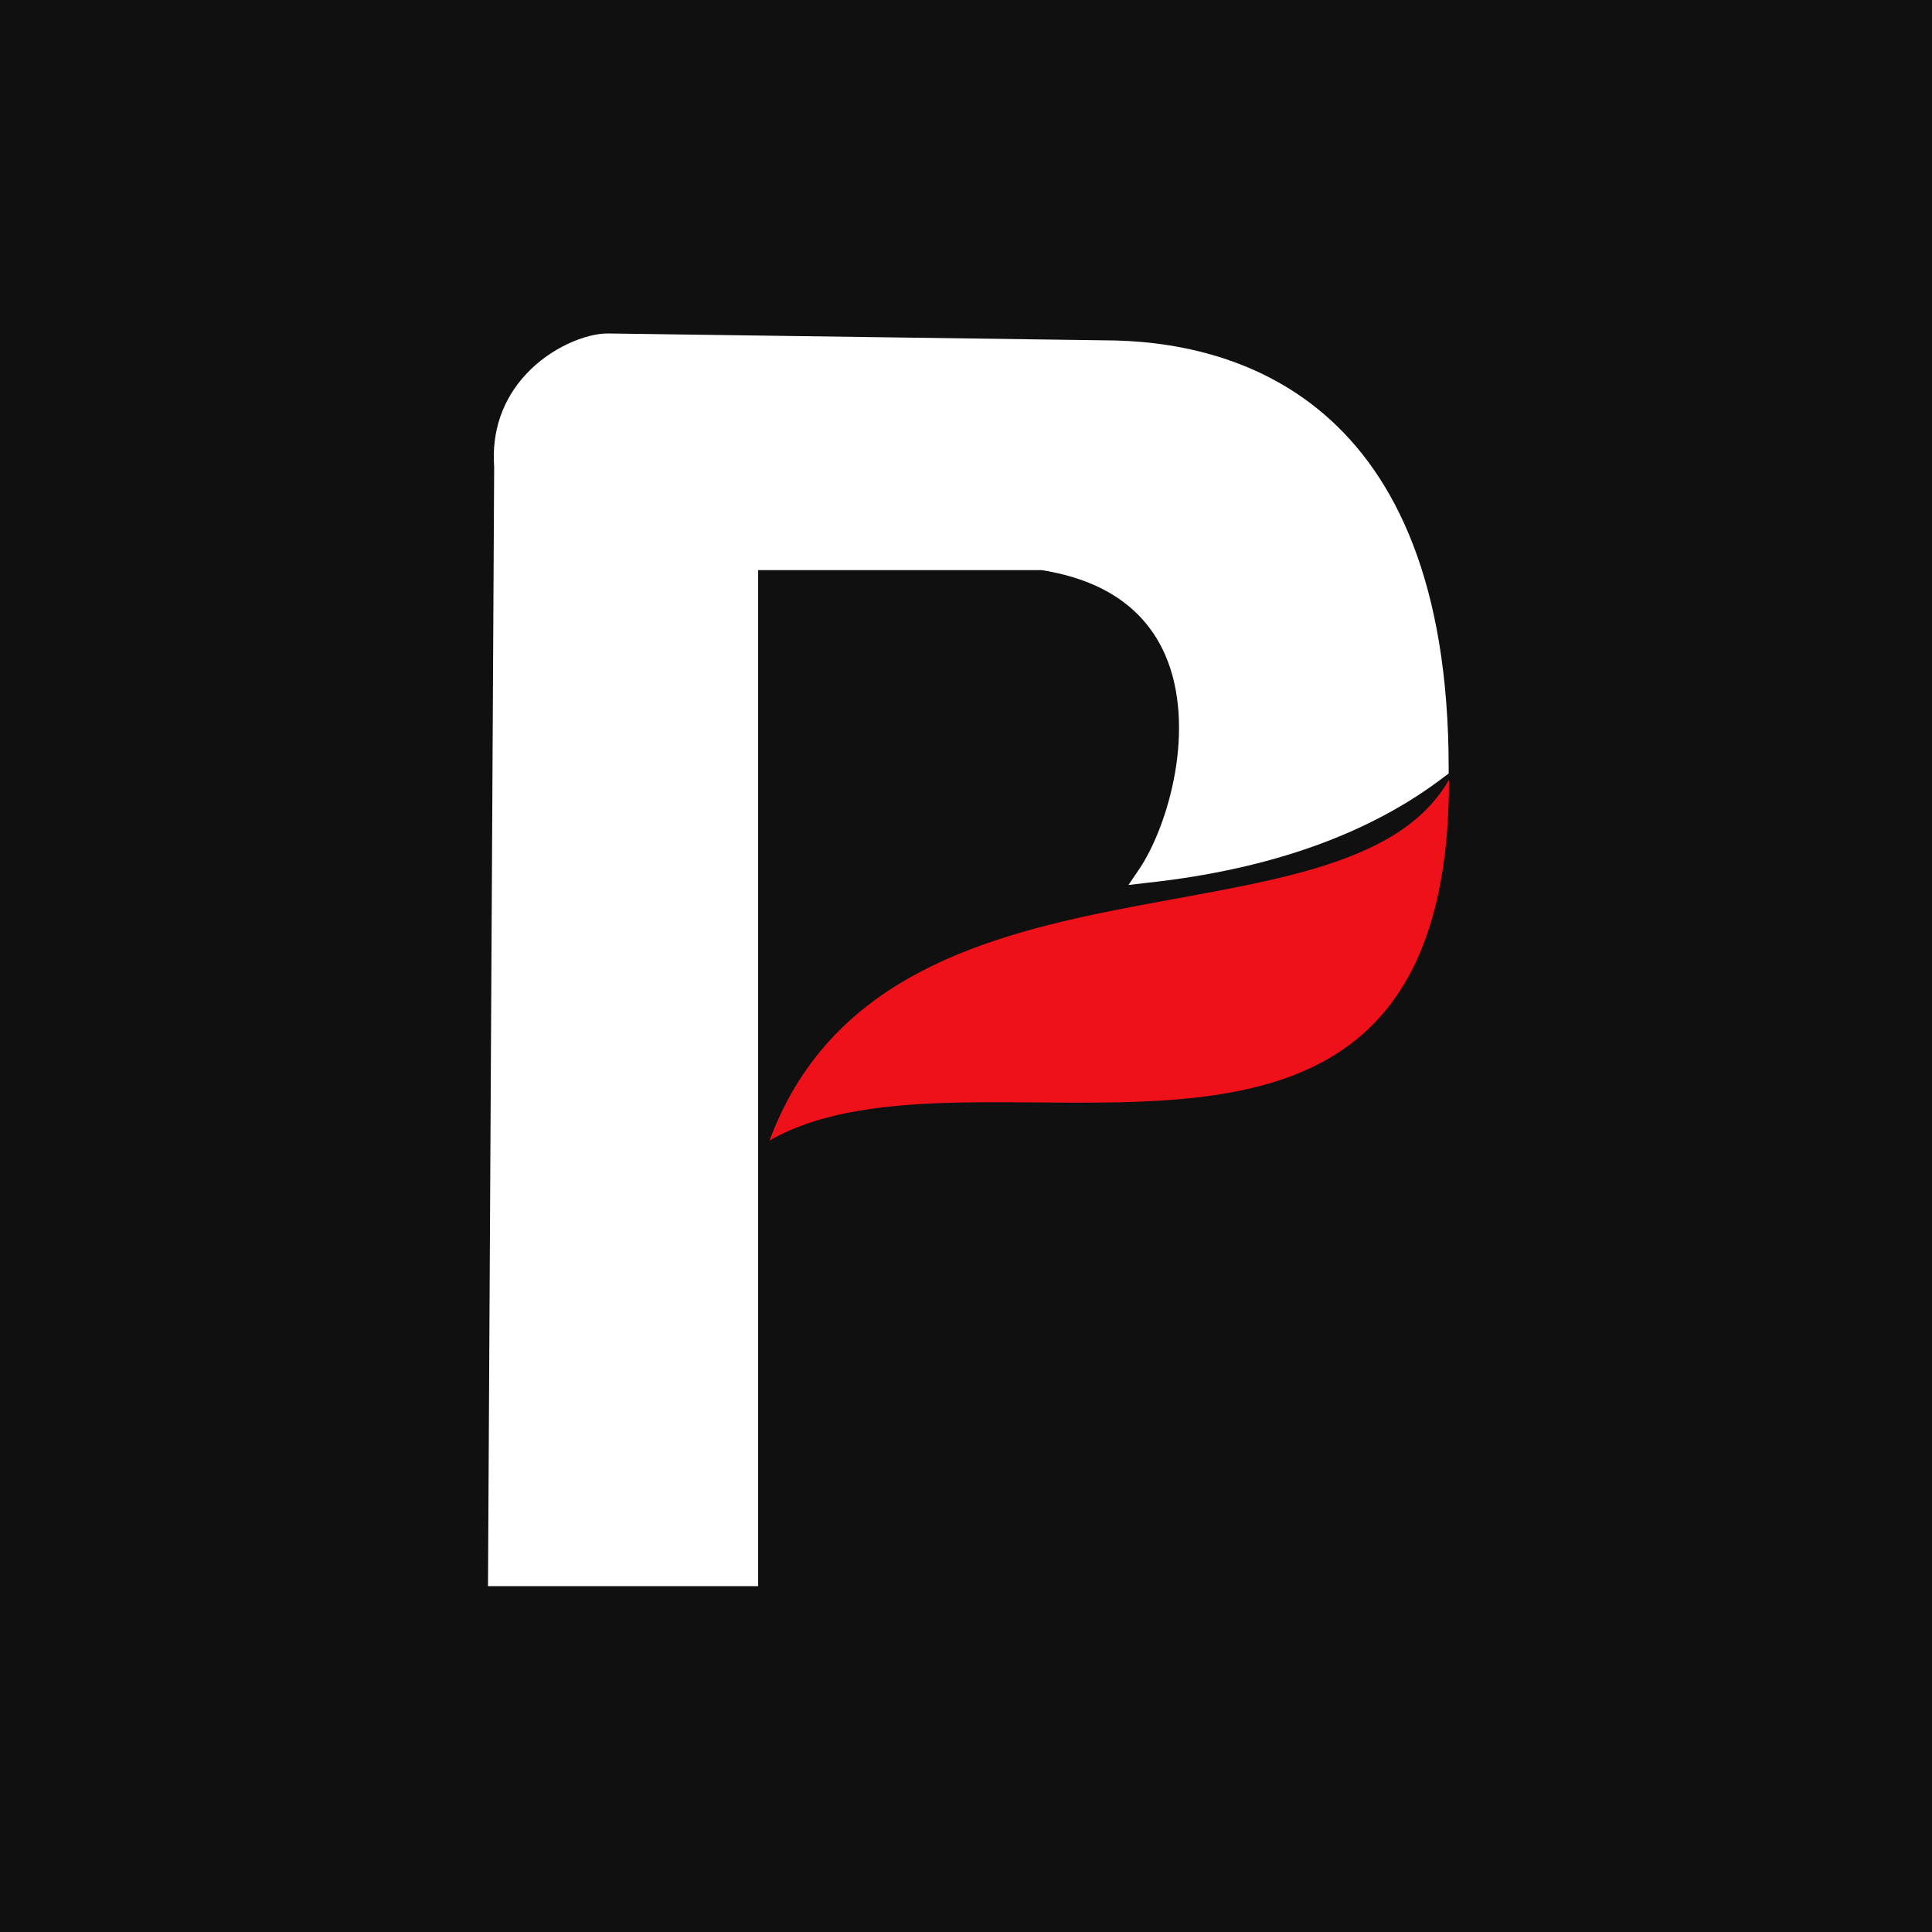
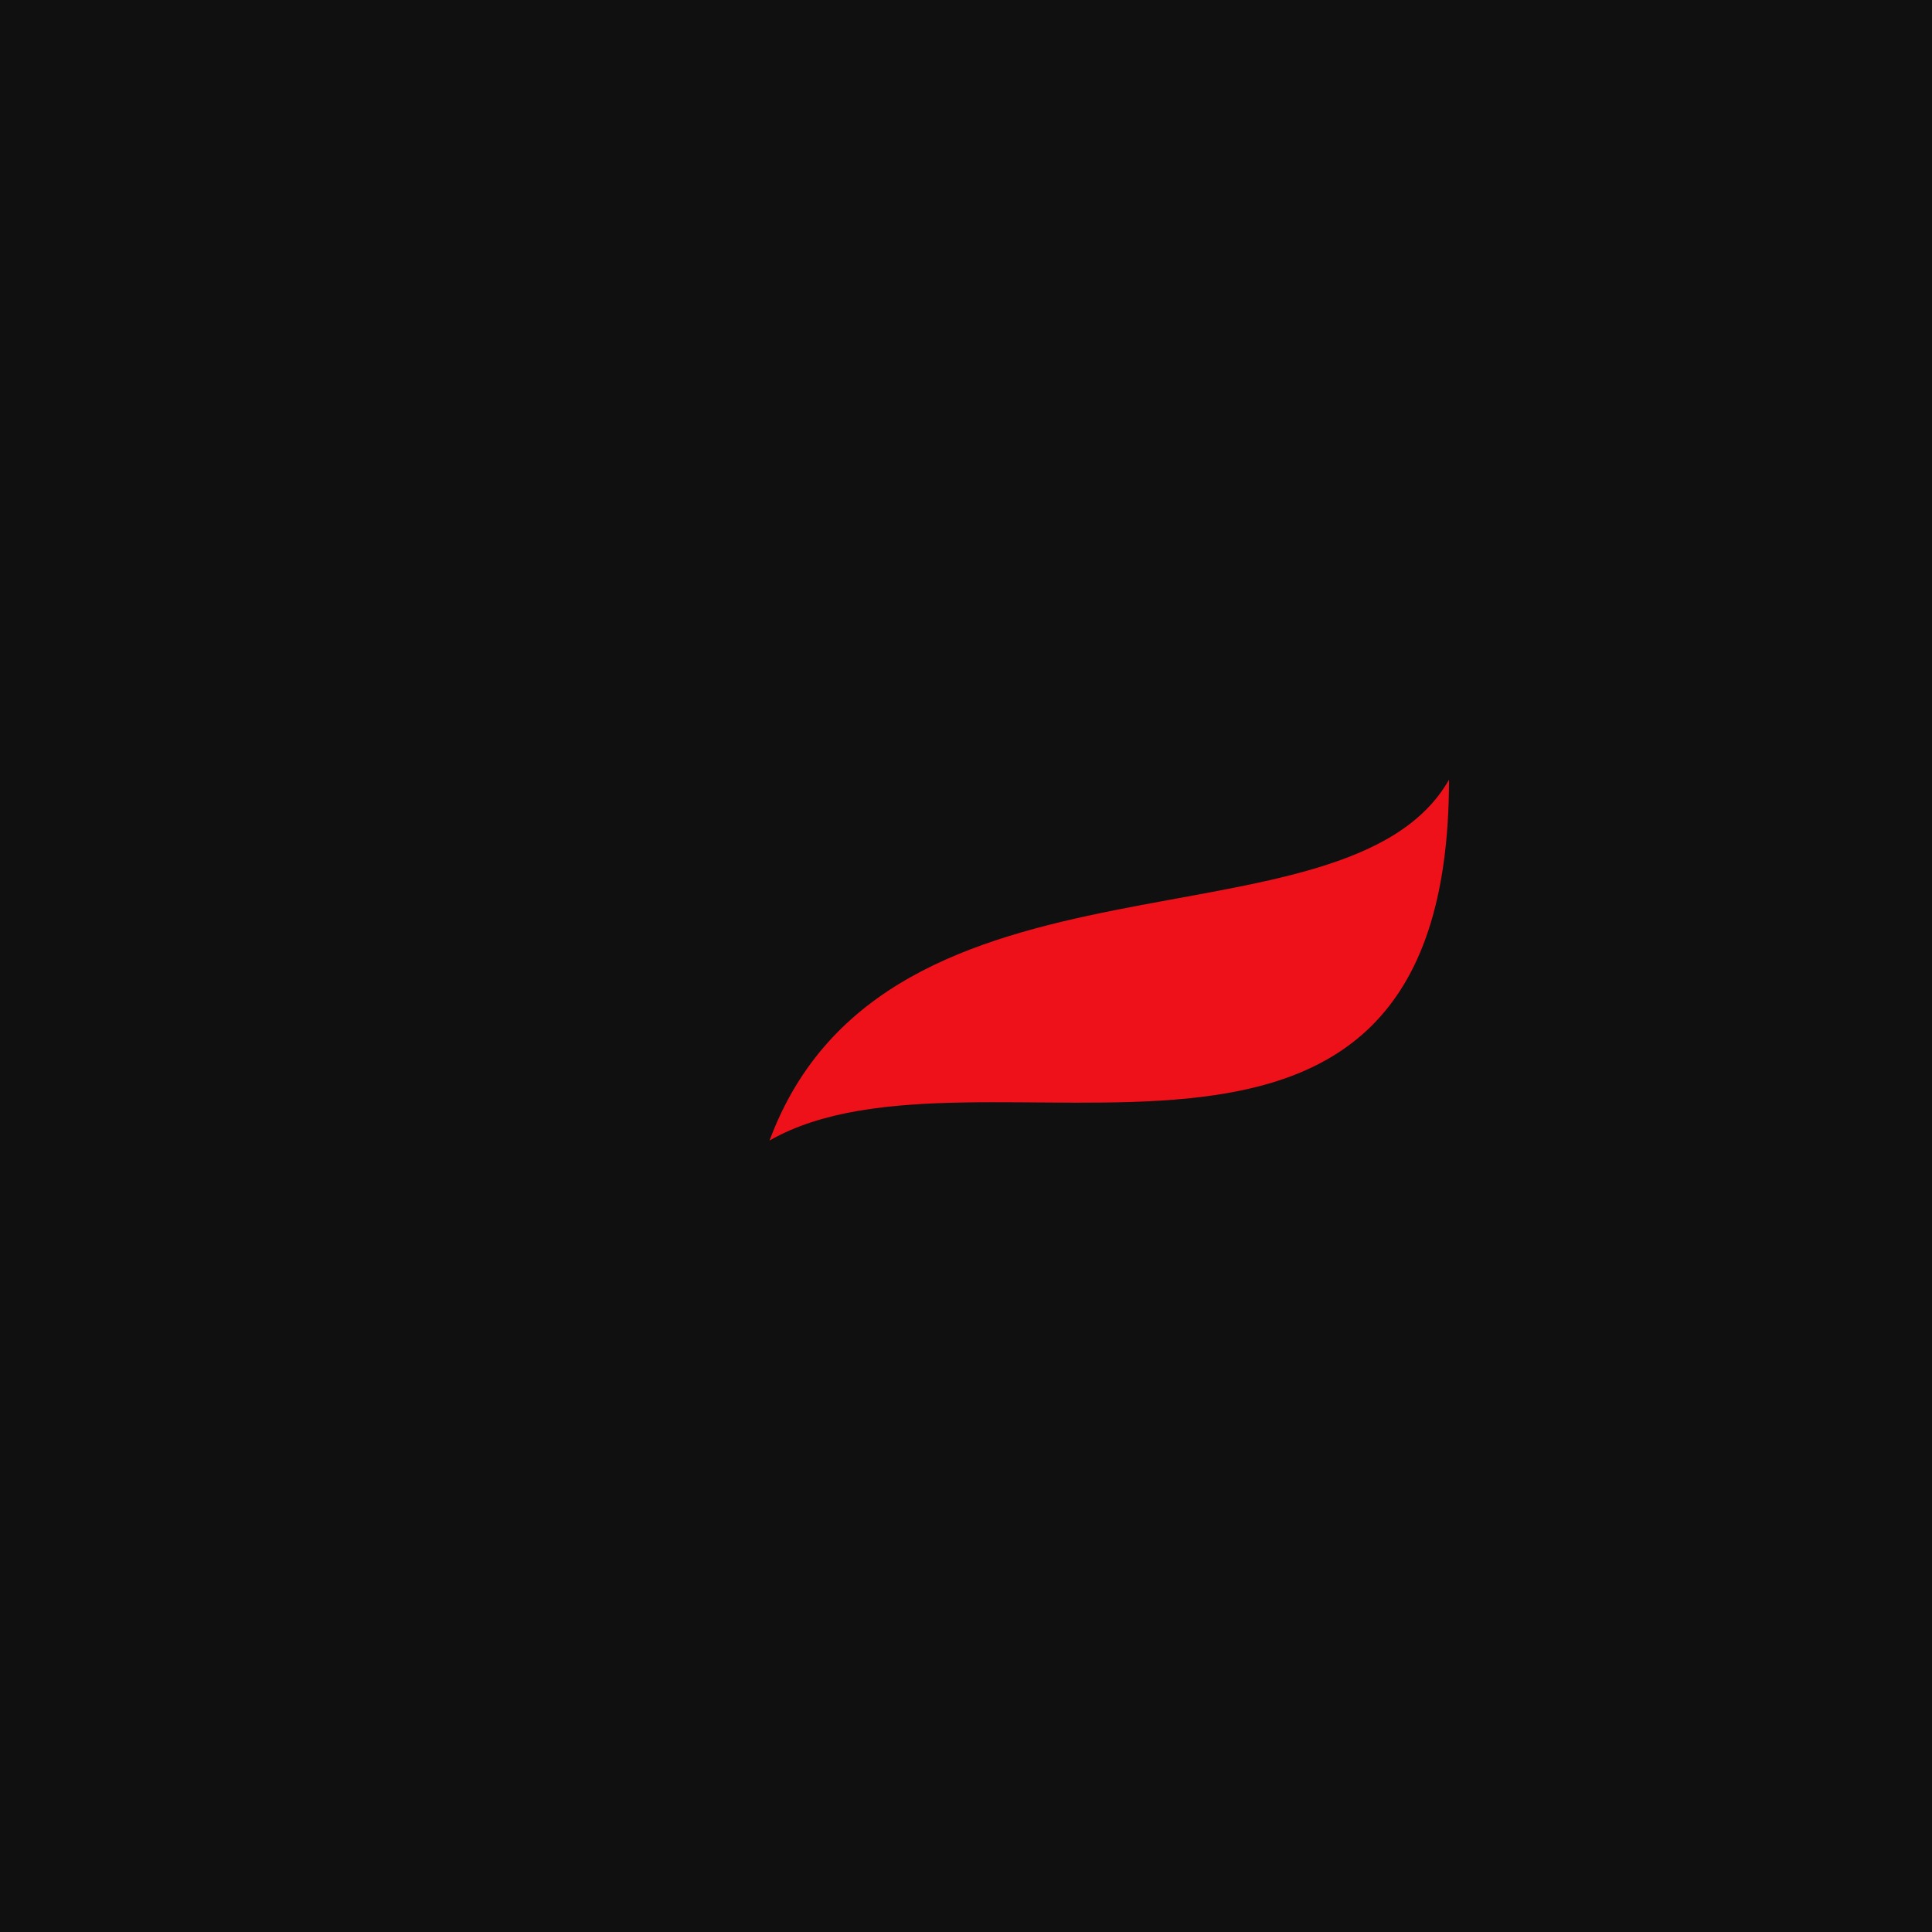
<svg xmlns="http://www.w3.org/2000/svg" width="128" height="128" viewBox="0 0 128 128" fill="none">
  <rect width="128" height="128" fill="#101010" />
  <path fill-rule="evenodd" clip-rule="evenodd" d="M50.984 75.563C64.79 67.659 96 84.007 96 51.657C89.194 63.621 58.695 54.789 50.984 75.563Z" fill="#EE111A" />
-   <path d="M73.126 22.547L40.258 22.093C38.815 22.093 36.488 23.022 34.851 24.793C33.3 26.456 32.568 28.572 32.74 30.926L32.331 105.085H50.23V37.772H69.012C73.083 38.419 75.84 40.298 77.197 43.386C79.286 48.202 77.412 54.681 75.495 57.553L74.763 58.633L76.055 58.482C84.197 57.596 90.809 55.221 95.742 51.42L95.978 51.247V50.945C96 26.24 81.677 22.547 73.126 22.547Z" fill="white" />
</svg>